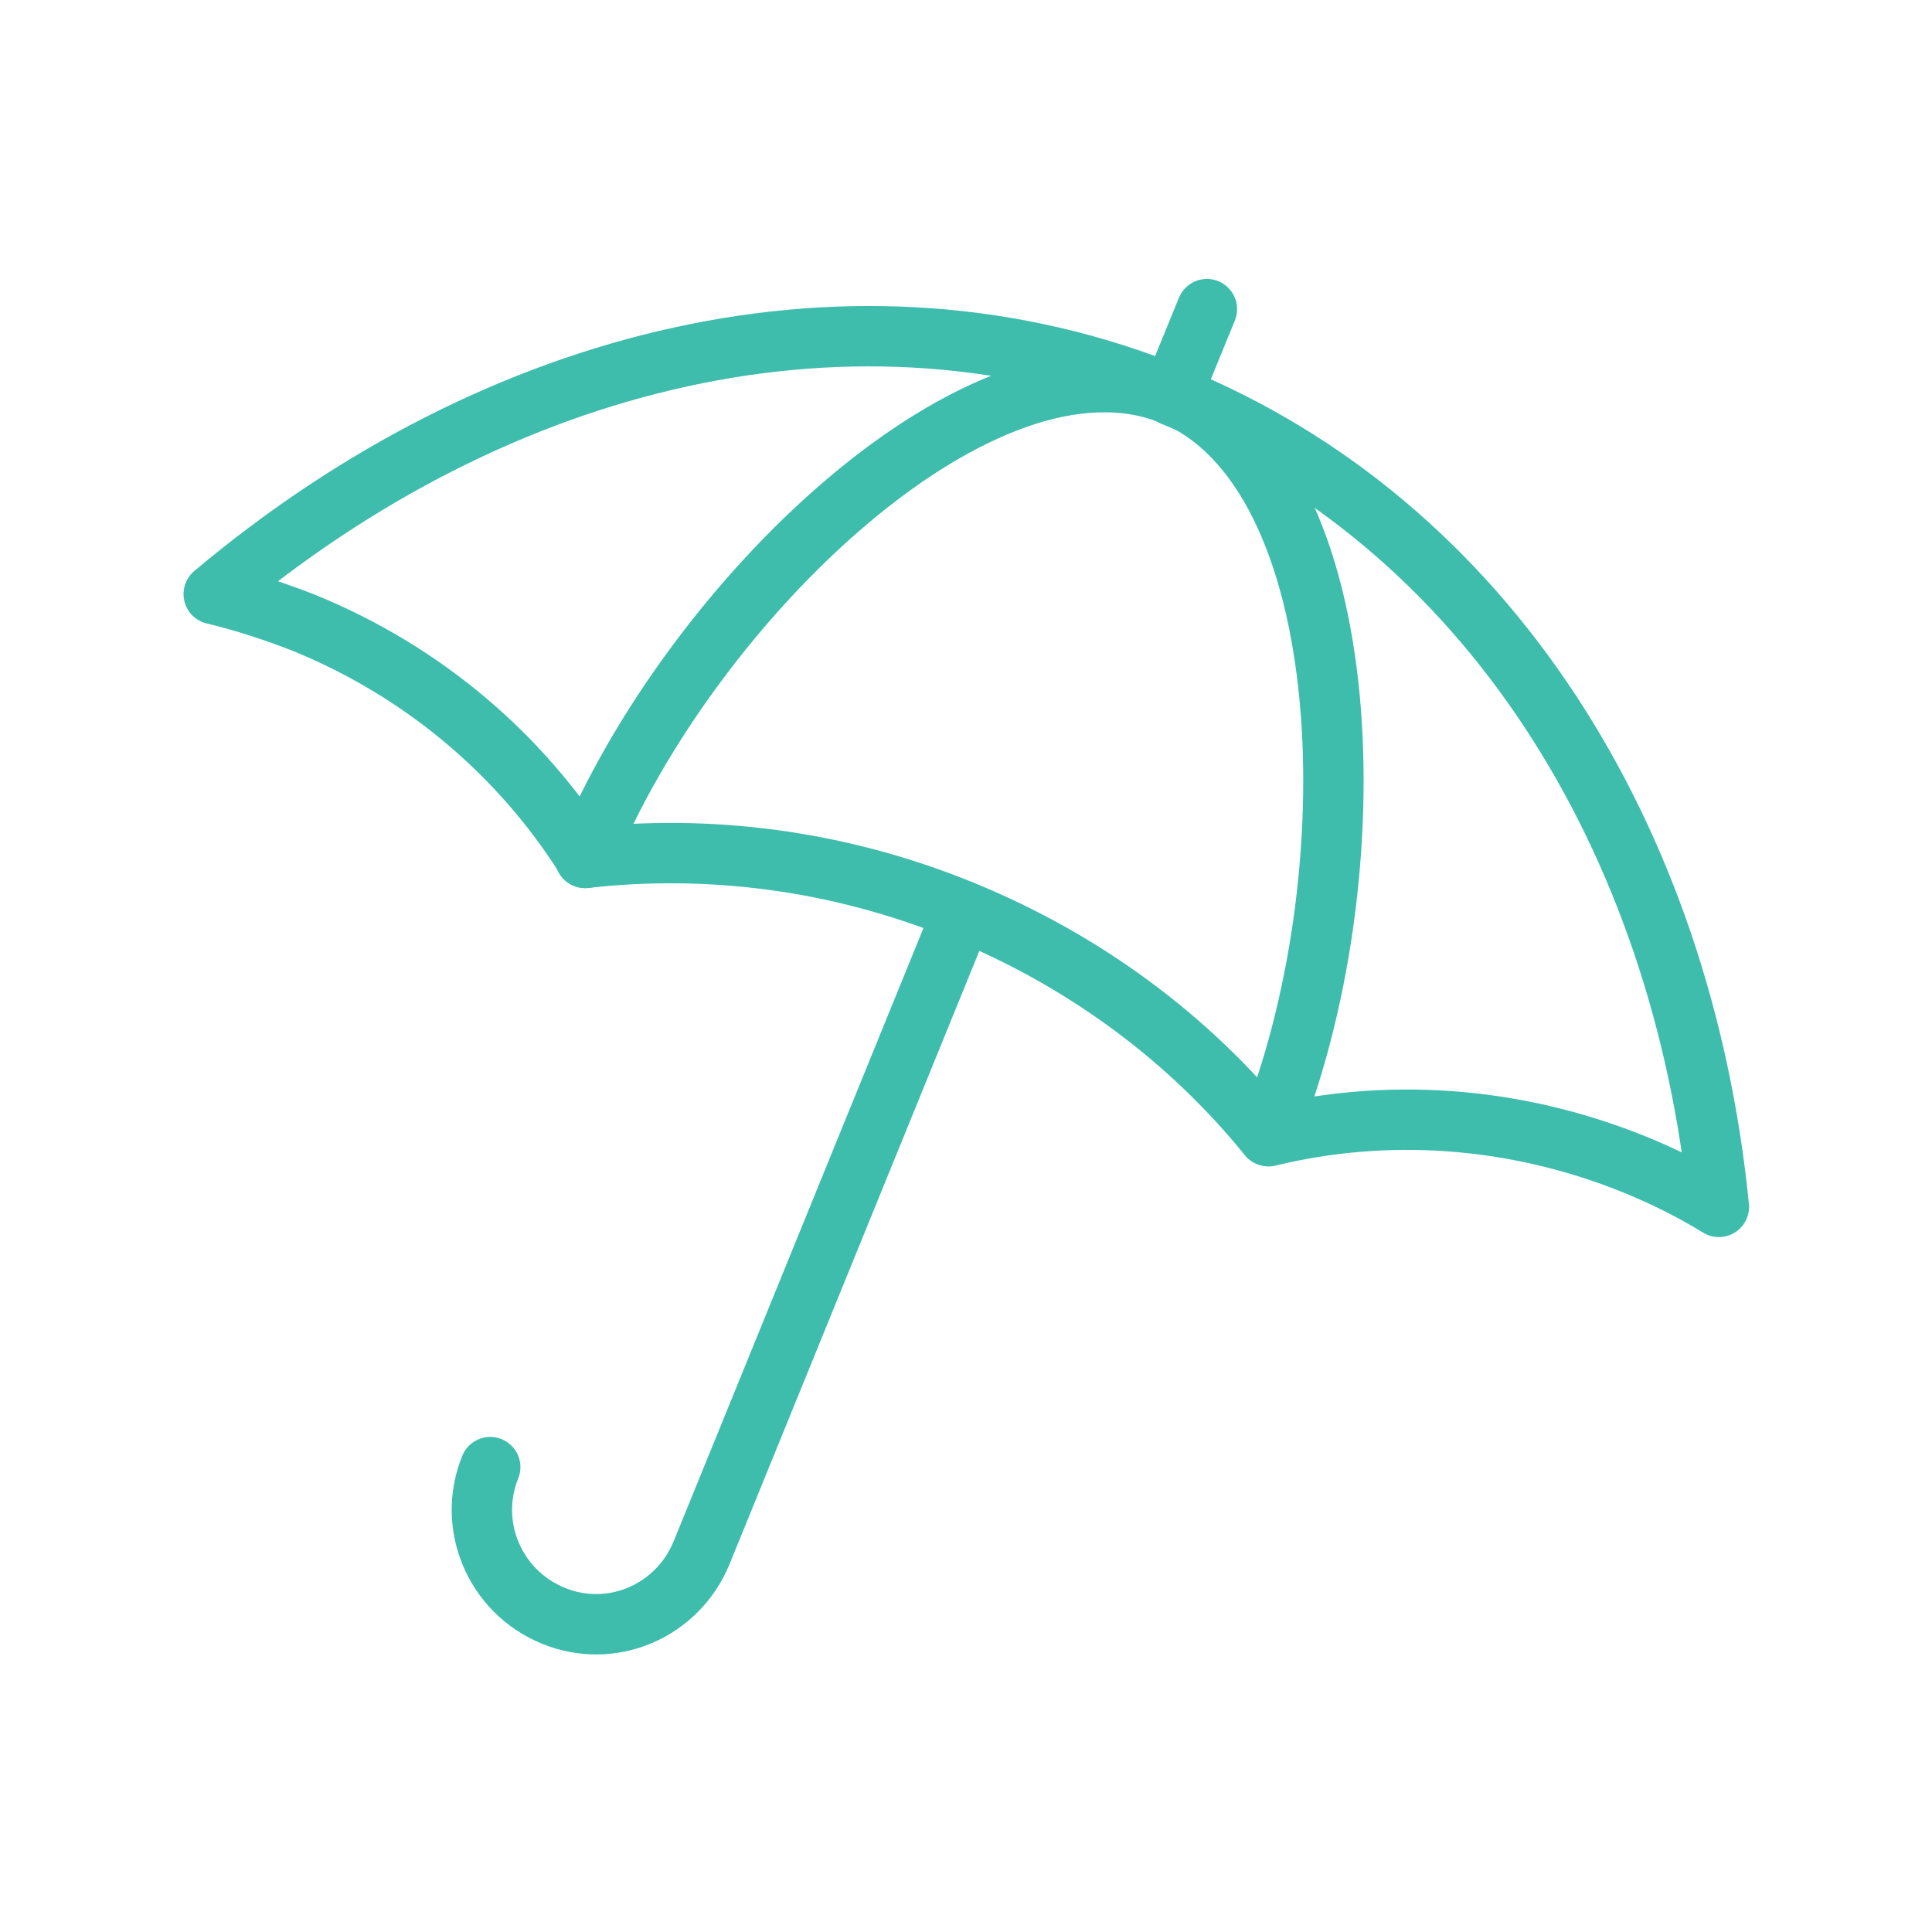
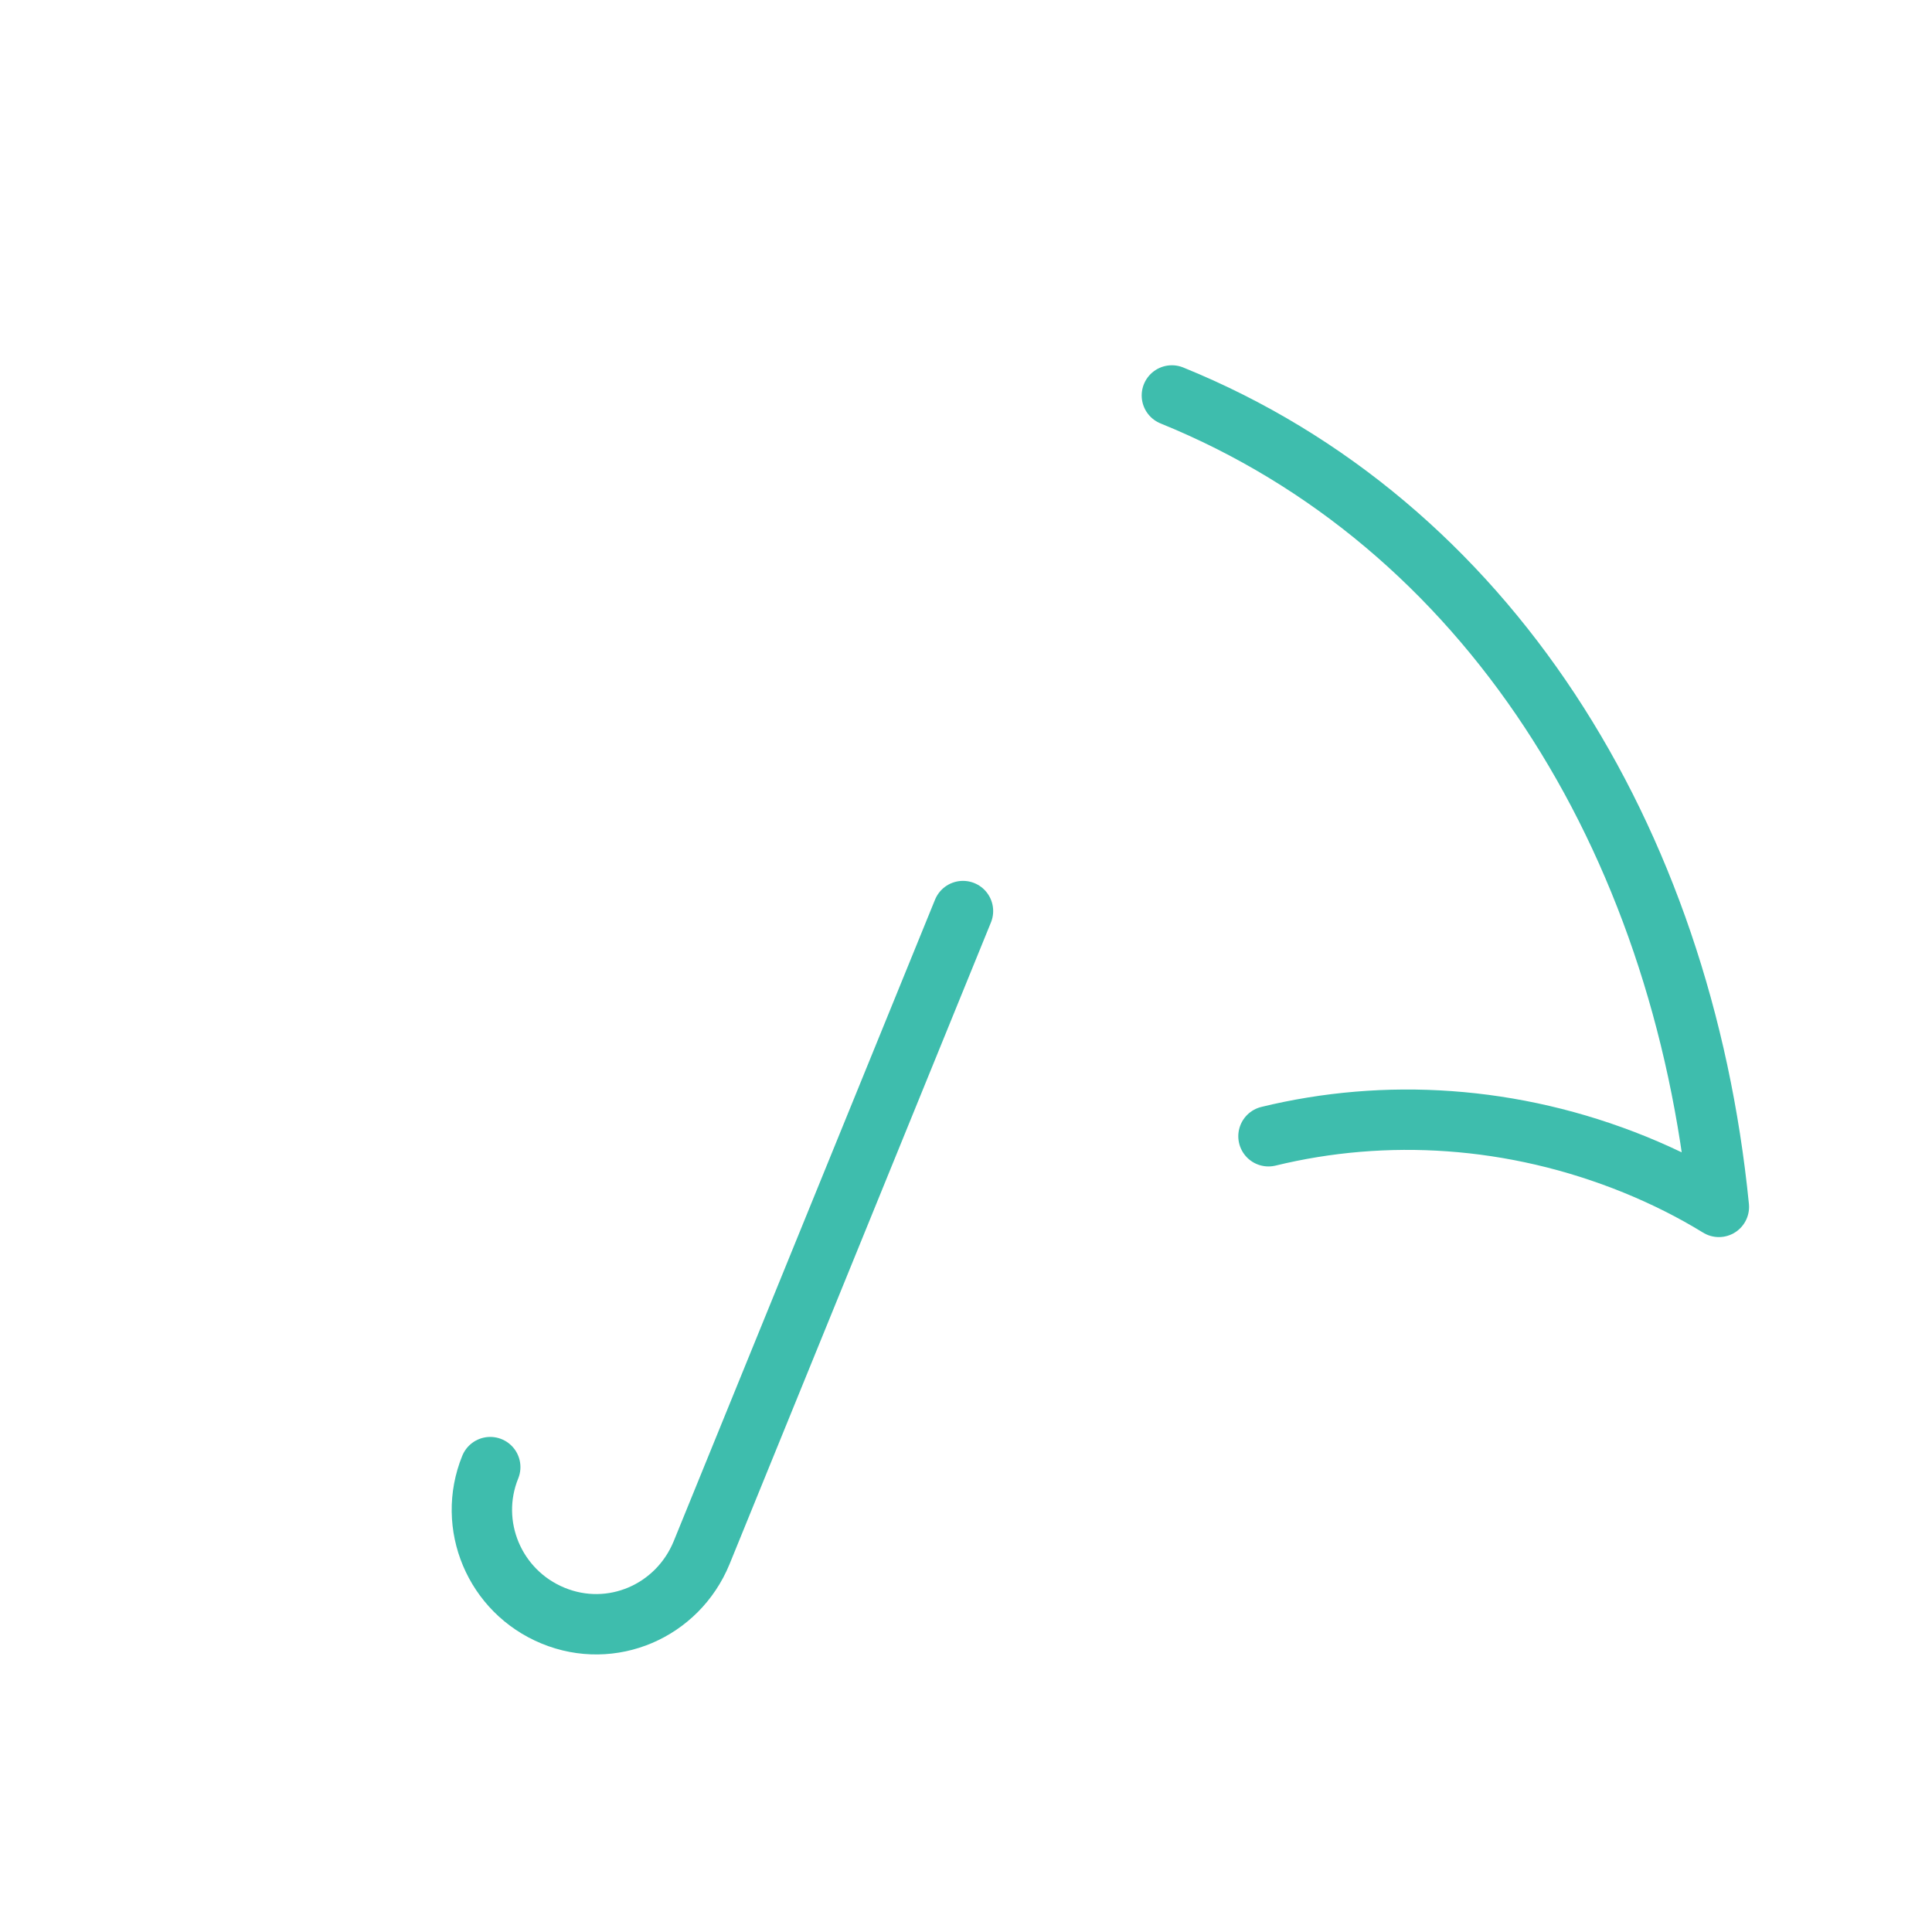
<svg xmlns="http://www.w3.org/2000/svg" viewBox="0 0 32 32">
  <defs>
    <style>
      .cls-1, .cls-2 {
        fill: none;
      }

      .cls-2 {
        stroke: #3ebdad;
        stroke-linecap: round;
        stroke-linejoin: round;
      }
    </style>
  </defs>
  <g id="icon-container">
    <rect class="cls-1" x="0" y="0" width="32" height="32" />
    <rect class="cls-1" x="0" y="0" width="32" height="32" />
-     <rect class="cls-1" x="0" y="0" width="32" height="32" />
  </g>
  <g id="Icon_Art">
    <g>
      <path class="cls-2" d="M8.12,24.3c-.39.96.07,2.06,1.04,2.46s2.06-.07,2.46-1.04l4.33-10.63" />
      <g>
-         <path class="cls-2" d="M19.41,6.54c-5.22-2.12-11.16-.66-15.87,3.3.5.12.99.28,1.48.47,2.02.82,3.62,2.22,4.68,3.9h0" />
        <path class="cls-2" d="M21.01,18.82h0c1.93-.47,4.05-.35,6.07.47.49.2.95.43,1.39.7-.61-6.12-3.84-11.32-9.06-13.44" />
-         <path class="cls-2" d="M19.41,6.54c-3.12-1.27-7.99,3.43-9.72,7.67,2.04-.23,4.18.03,6.24.87s3.78,2.14,5.07,3.73c1.73-4.25,1.53-11.01-1.6-12.28Z" />
      </g>
-       <line class="cls-2" x1="19.41" y1="6.54" x2="19.99" y2="5.12" />
    </g>
  </g>
</svg>